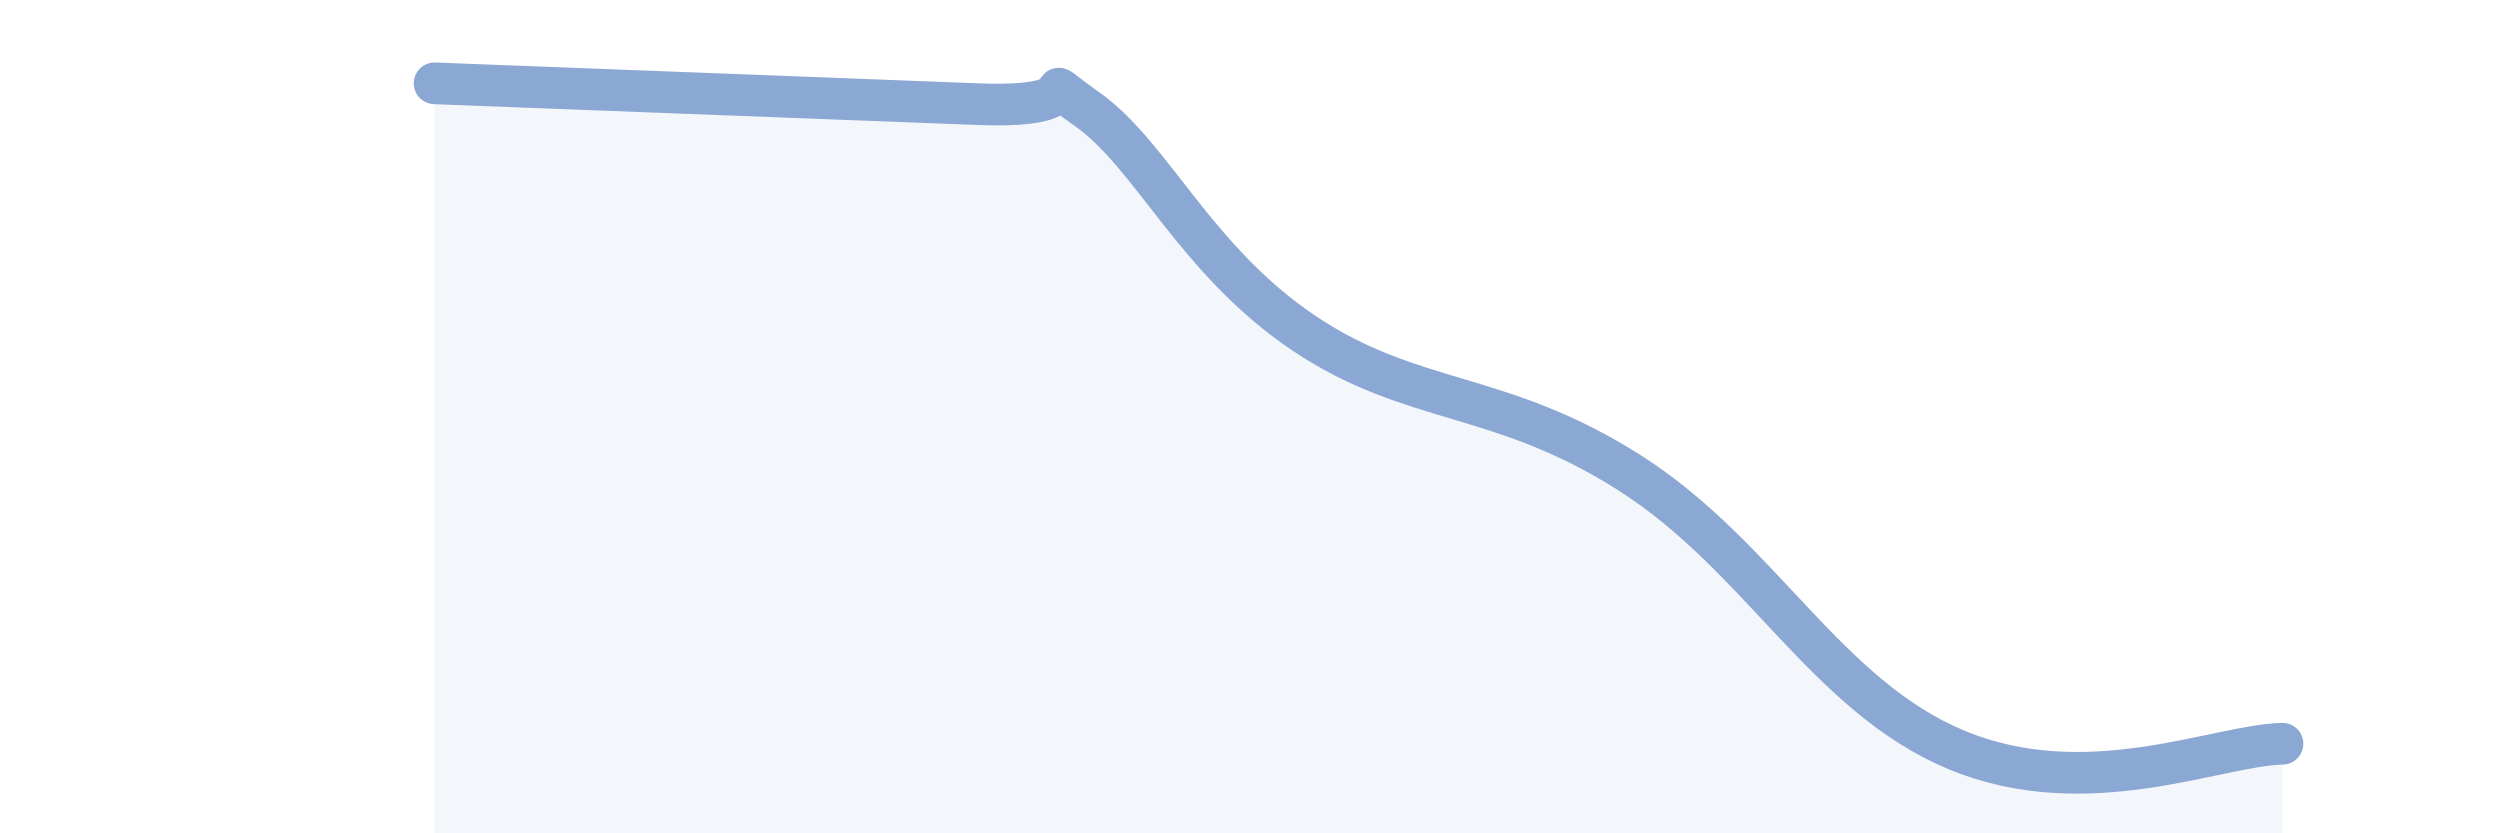
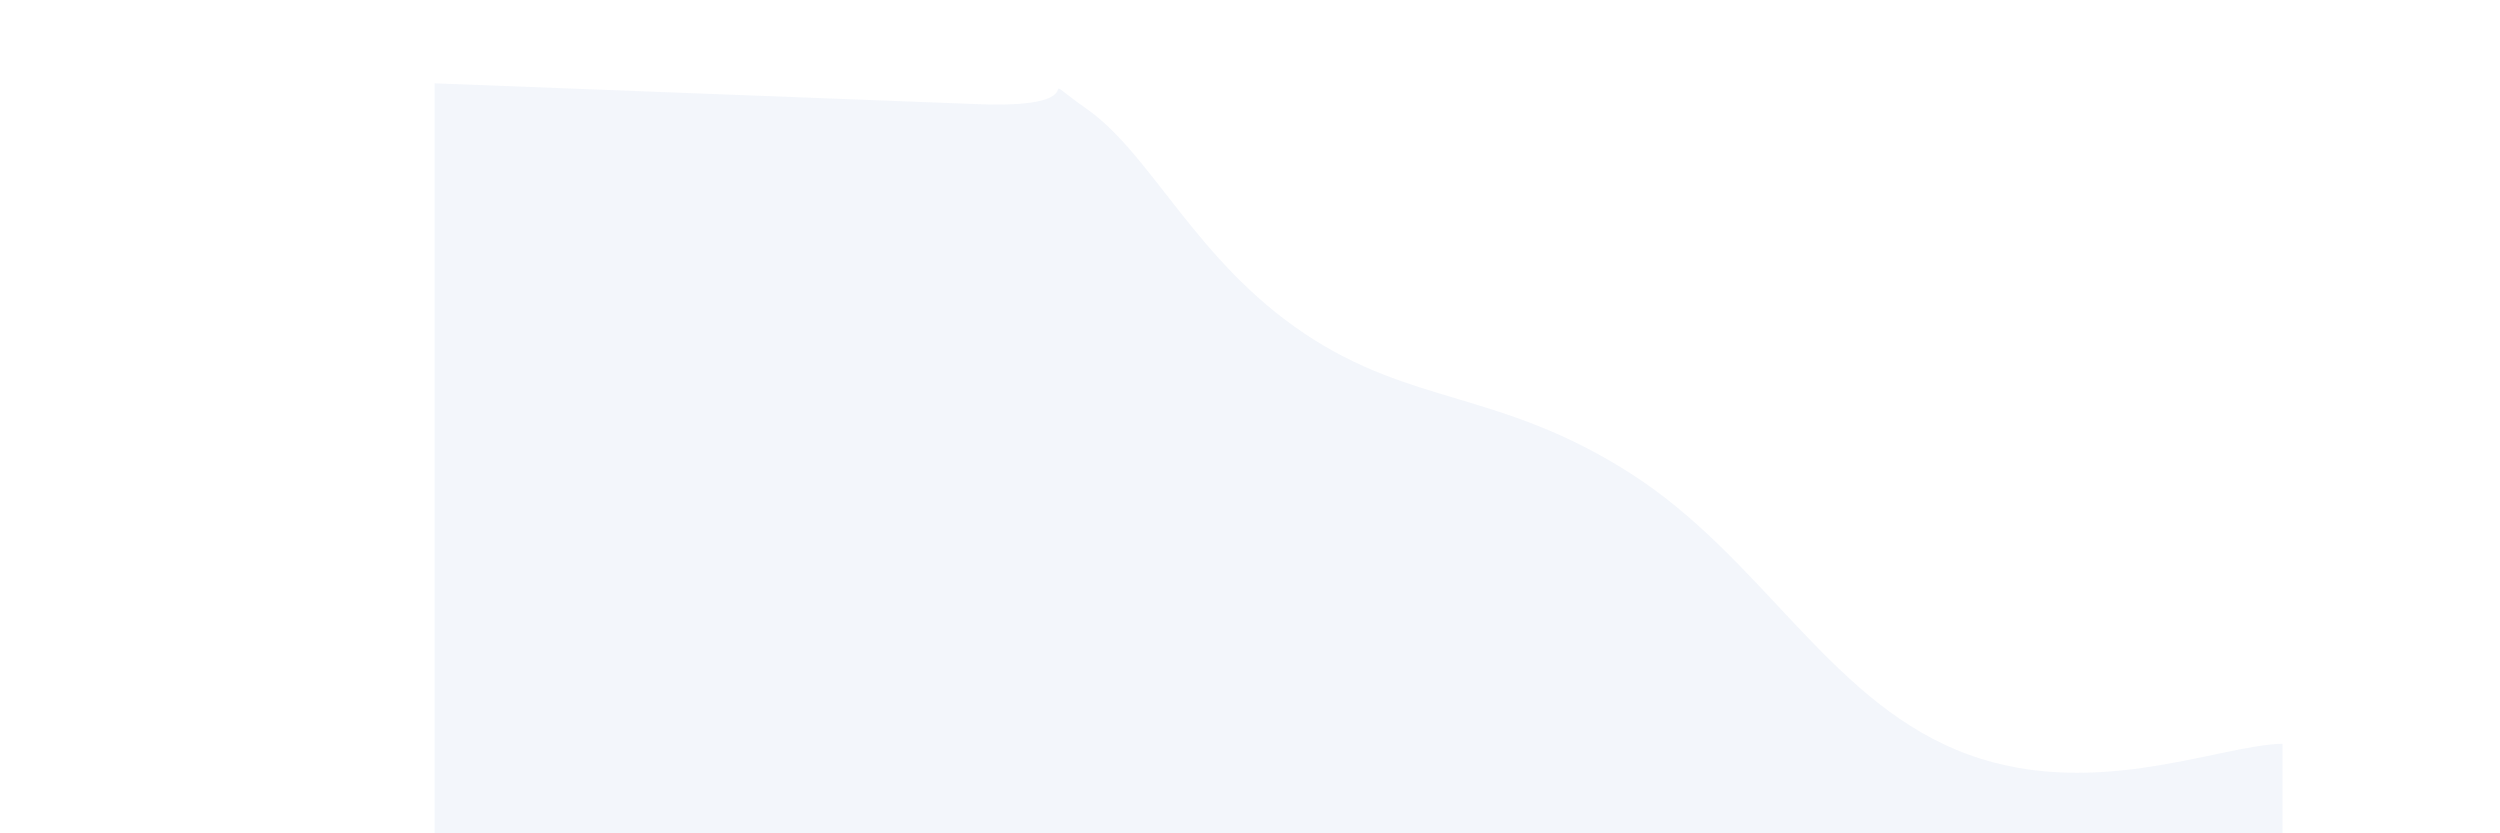
<svg xmlns="http://www.w3.org/2000/svg" width="60" height="20" viewBox="0 0 60 20">
  <path d="M 10.43,2 C 13.04,2.1 20.35,2.38 23.48,2.5 C 26.61,2.62 24.53,1.52 26.09,2.62 C 27.65,3.72 28.69,6.25 31.3,8 C 33.91,9.75 36,9.36 39.13,11.36 C 42.26,13.36 43.83,16.7 46.96,18 C 50.09,19.3 53.22,17.88 54.78,17.85L54.78 20L10.43 20Z" fill="#8ba7d3" opacity="0.1" stroke-linecap="round" stroke-linejoin="round" />
-   <path d="M 10.43,2 C 13.04,2.1 20.35,2.38 23.48,2.5 C 26.61,2.62 24.53,1.52 26.09,2.62 C 27.65,3.72 28.69,6.25 31.3,8 C 33.91,9.75 36,9.36 39.13,11.36 C 42.26,13.36 43.83,16.7 46.96,18 C 50.09,19.3 53.22,17.88 54.78,17.85" stroke="#8ba7d3" stroke-width="1" fill="none" stroke-linecap="round" stroke-linejoin="round" />
</svg>